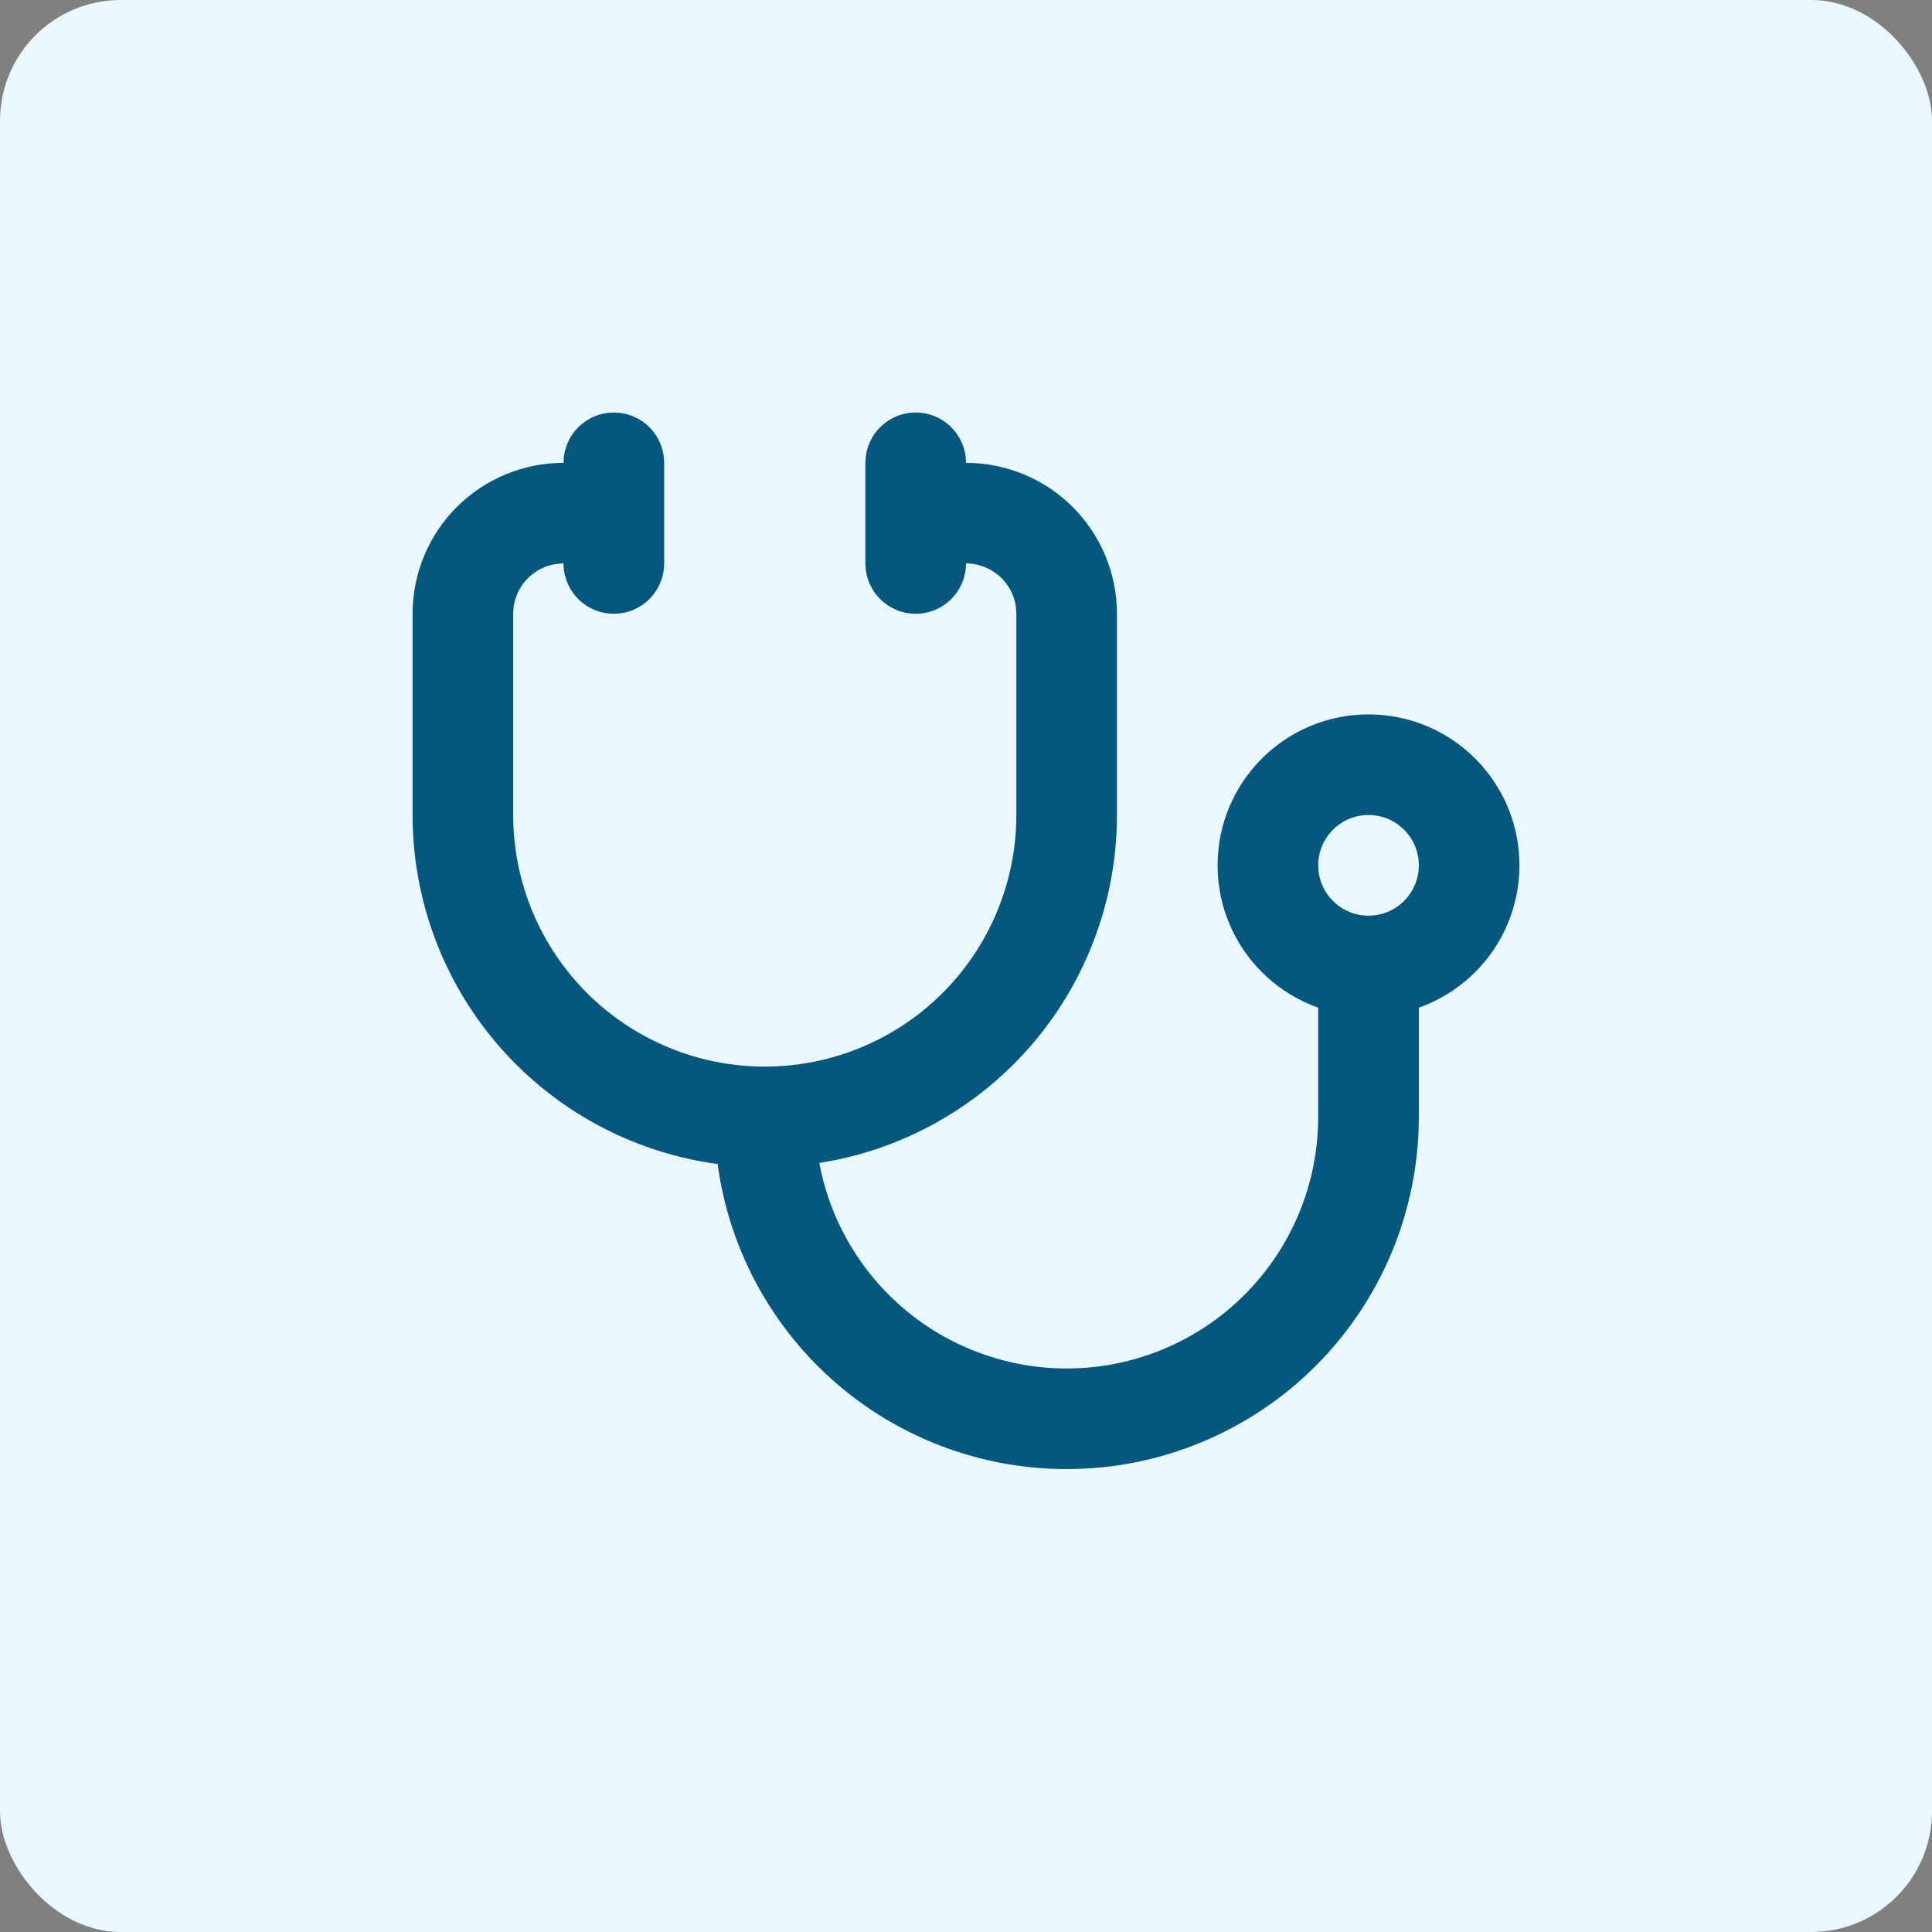
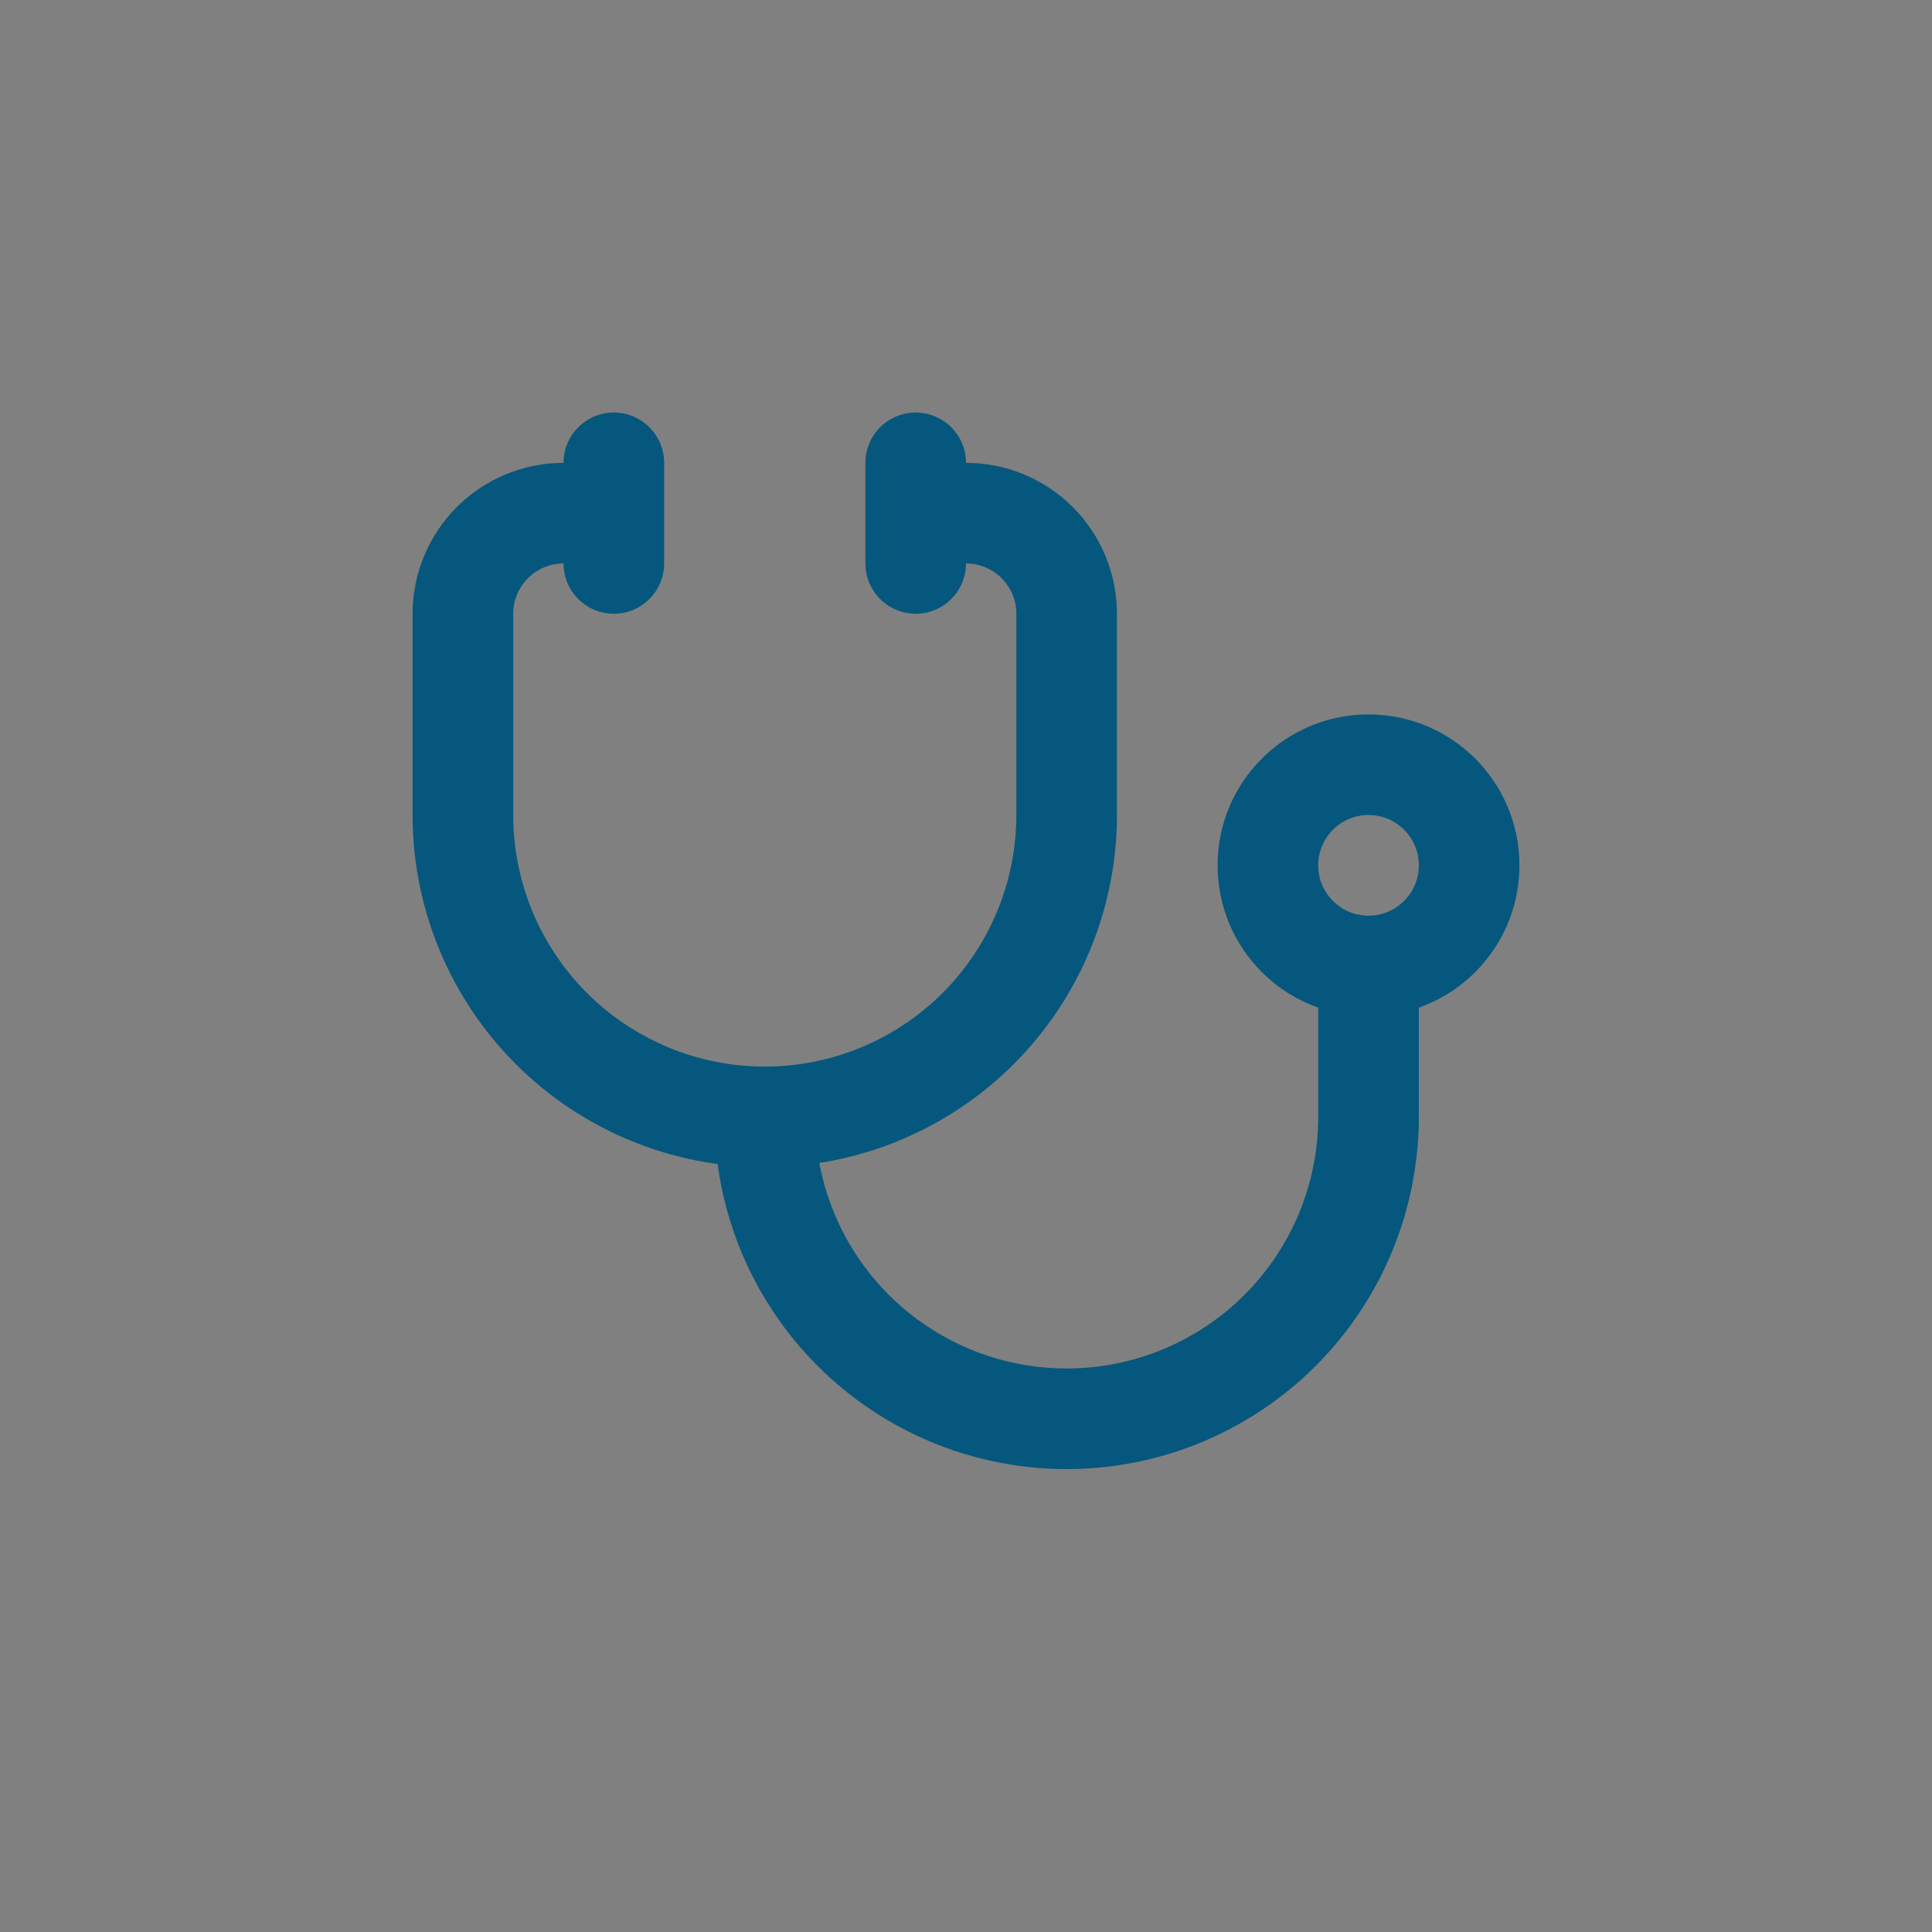
<svg xmlns="http://www.w3.org/2000/svg" width="64" height="64" viewBox="0 0 64 64" fill="none">
  <rect x="0" y="0" width="64" height="64" fill="#808080" stroke="none" />
-   <rect width="64" height="64" rx="4" fill="#E9F7FE" />
  <path d="M30.334 15.332V18.665M20.334 15.332V18.665M20.334 16.999H18.667C17.783 16.999 16.935 17.35 16.31 17.975C15.685 18.6 15.334 19.448 15.334 20.332V26.999C15.334 29.651 16.388 32.194 18.263 34.07C20.138 35.945 22.682 36.999 25.334 36.999M25.334 36.999C27.986 36.999 30.53 35.945 32.405 34.07C34.28 32.194 35.334 29.651 35.334 26.999V20.332C35.334 19.448 34.983 18.6 34.358 17.975C33.733 17.35 32.885 16.999 32.001 16.999H30.334M25.334 36.999C25.334 39.651 26.388 42.194 28.263 44.07C30.138 45.945 32.682 46.999 35.334 46.999C37.986 46.999 40.53 45.945 42.405 44.07C44.28 42.194 45.334 39.651 45.334 36.999V31.999M45.334 31.999C47.175 31.999 48.667 30.506 48.667 28.665C48.667 26.824 47.175 25.332 45.334 25.332C43.493 25.332 42.001 26.824 42.001 28.665C42.001 30.506 43.493 31.999 45.334 31.999Z" stroke="#06577D" stroke-width="3.333" stroke-linecap="round" stroke-linejoin="round" />
</svg>